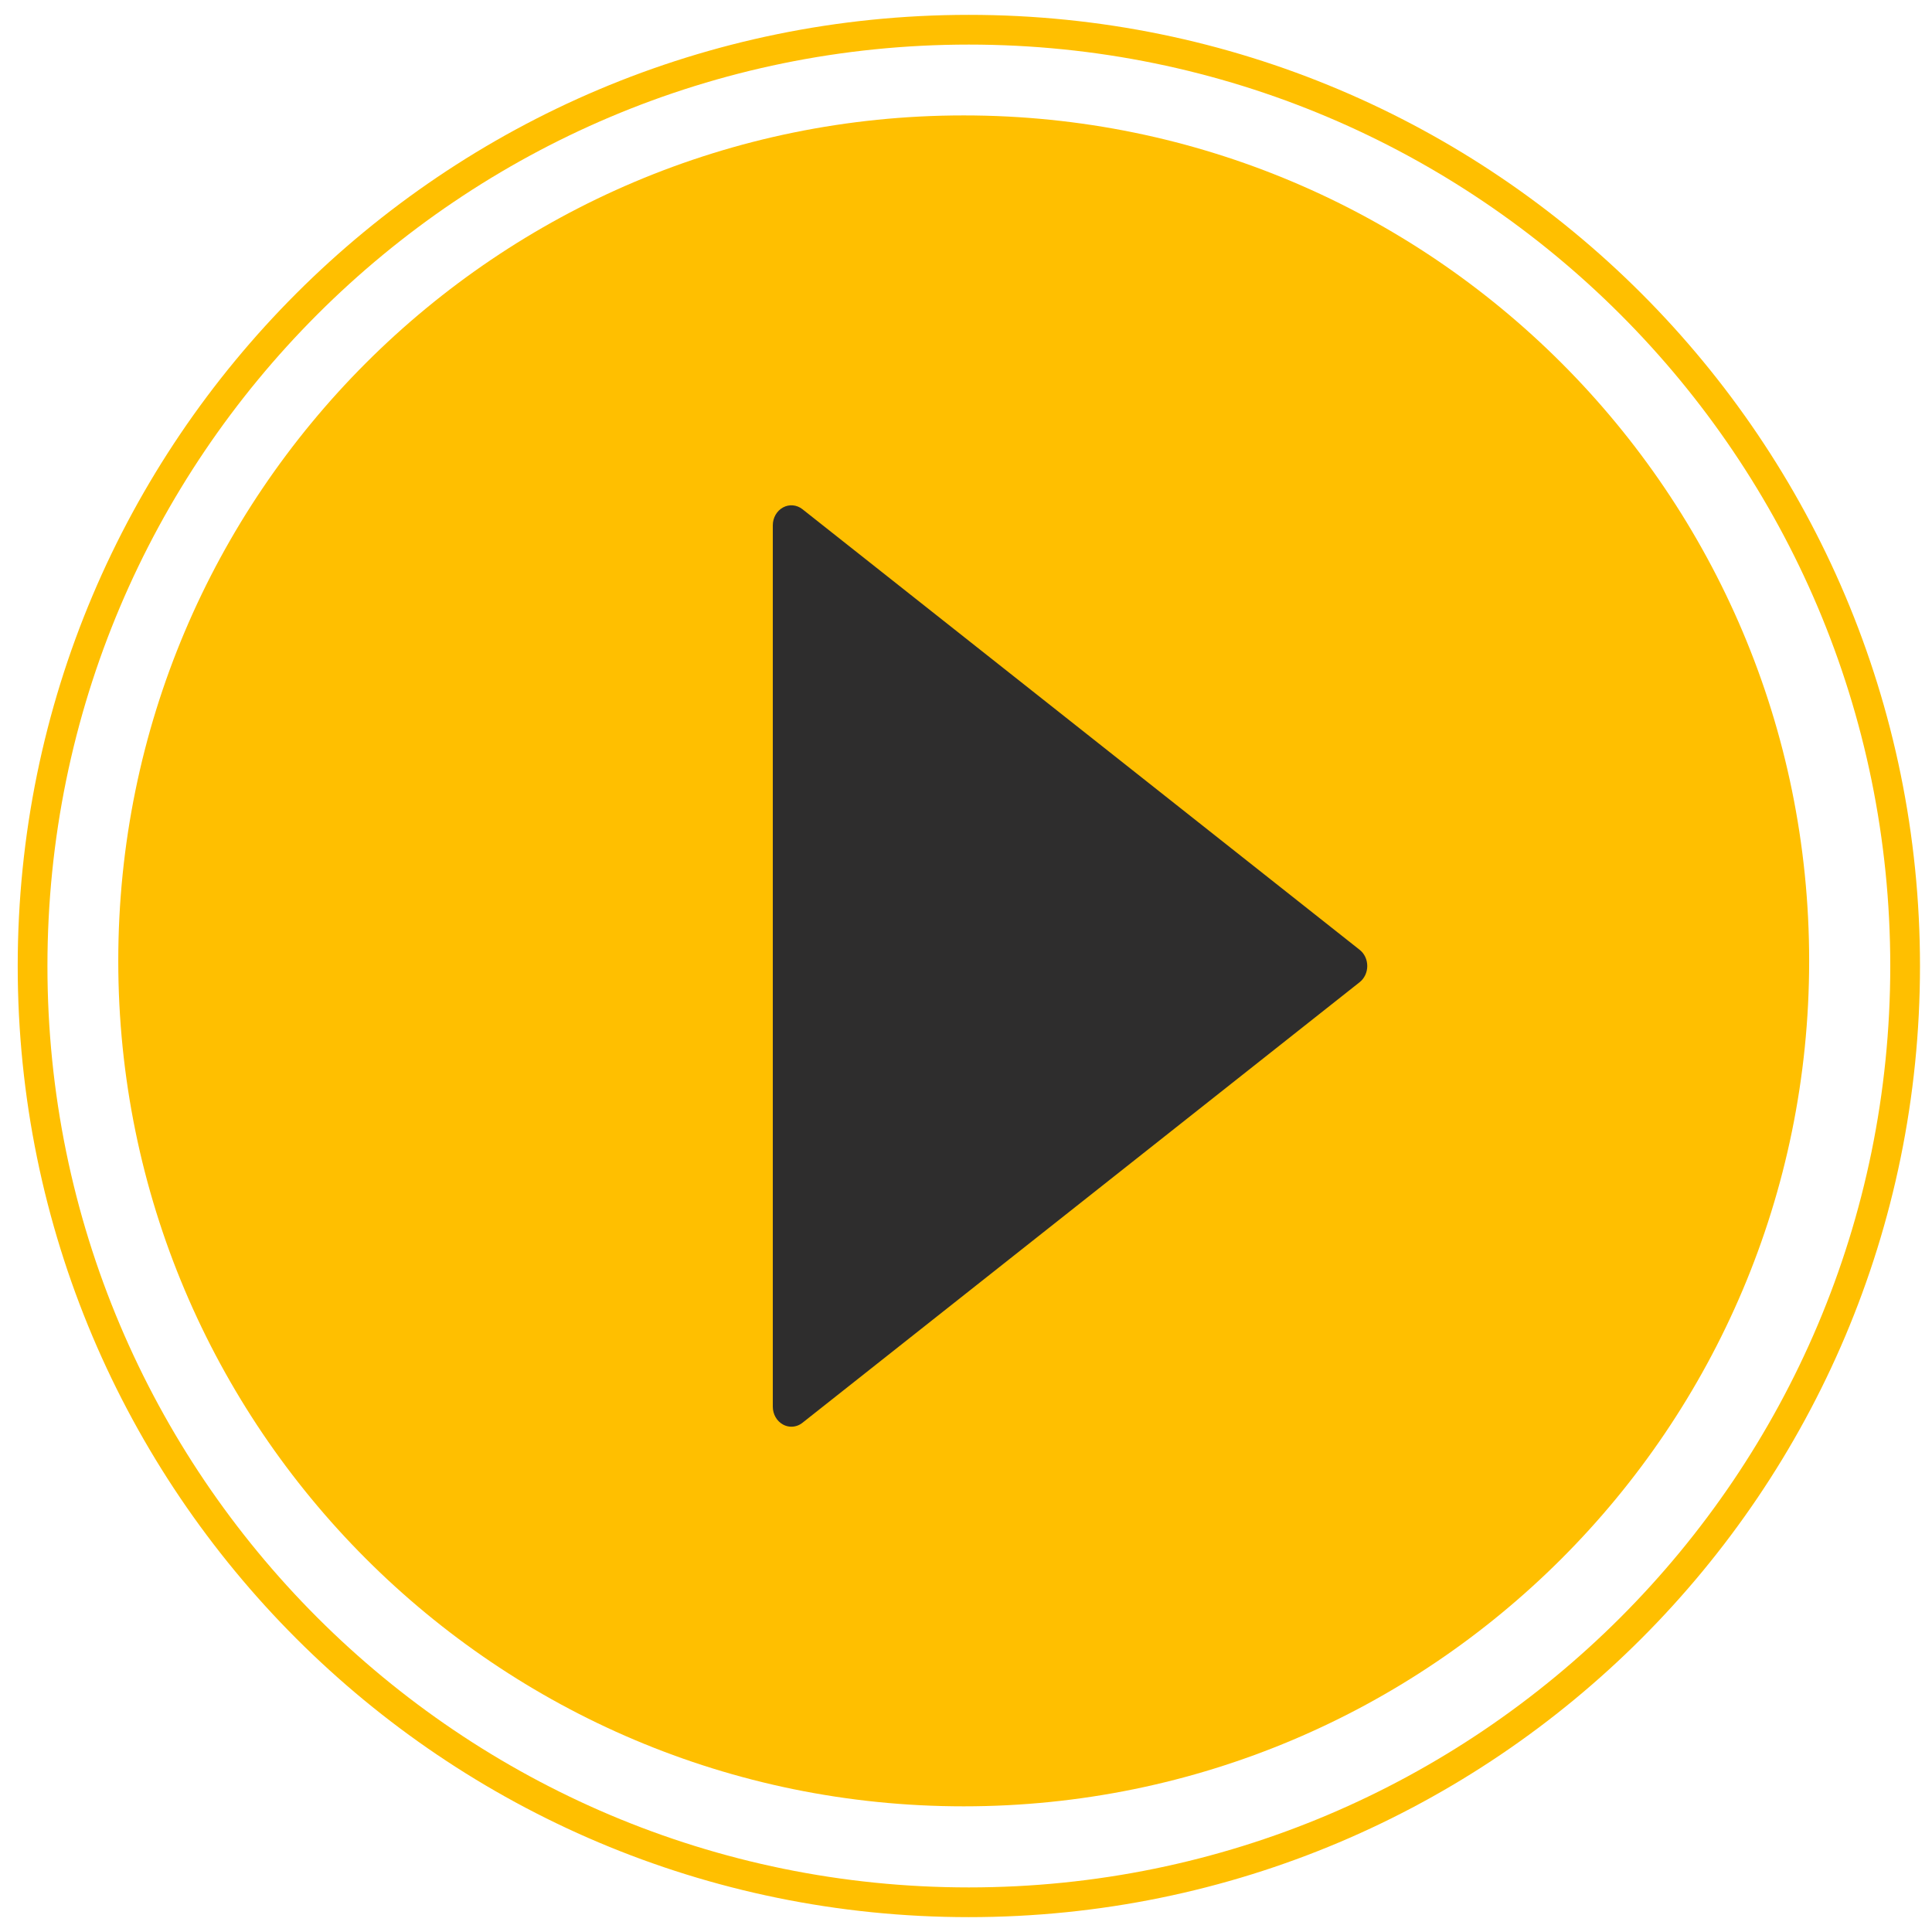
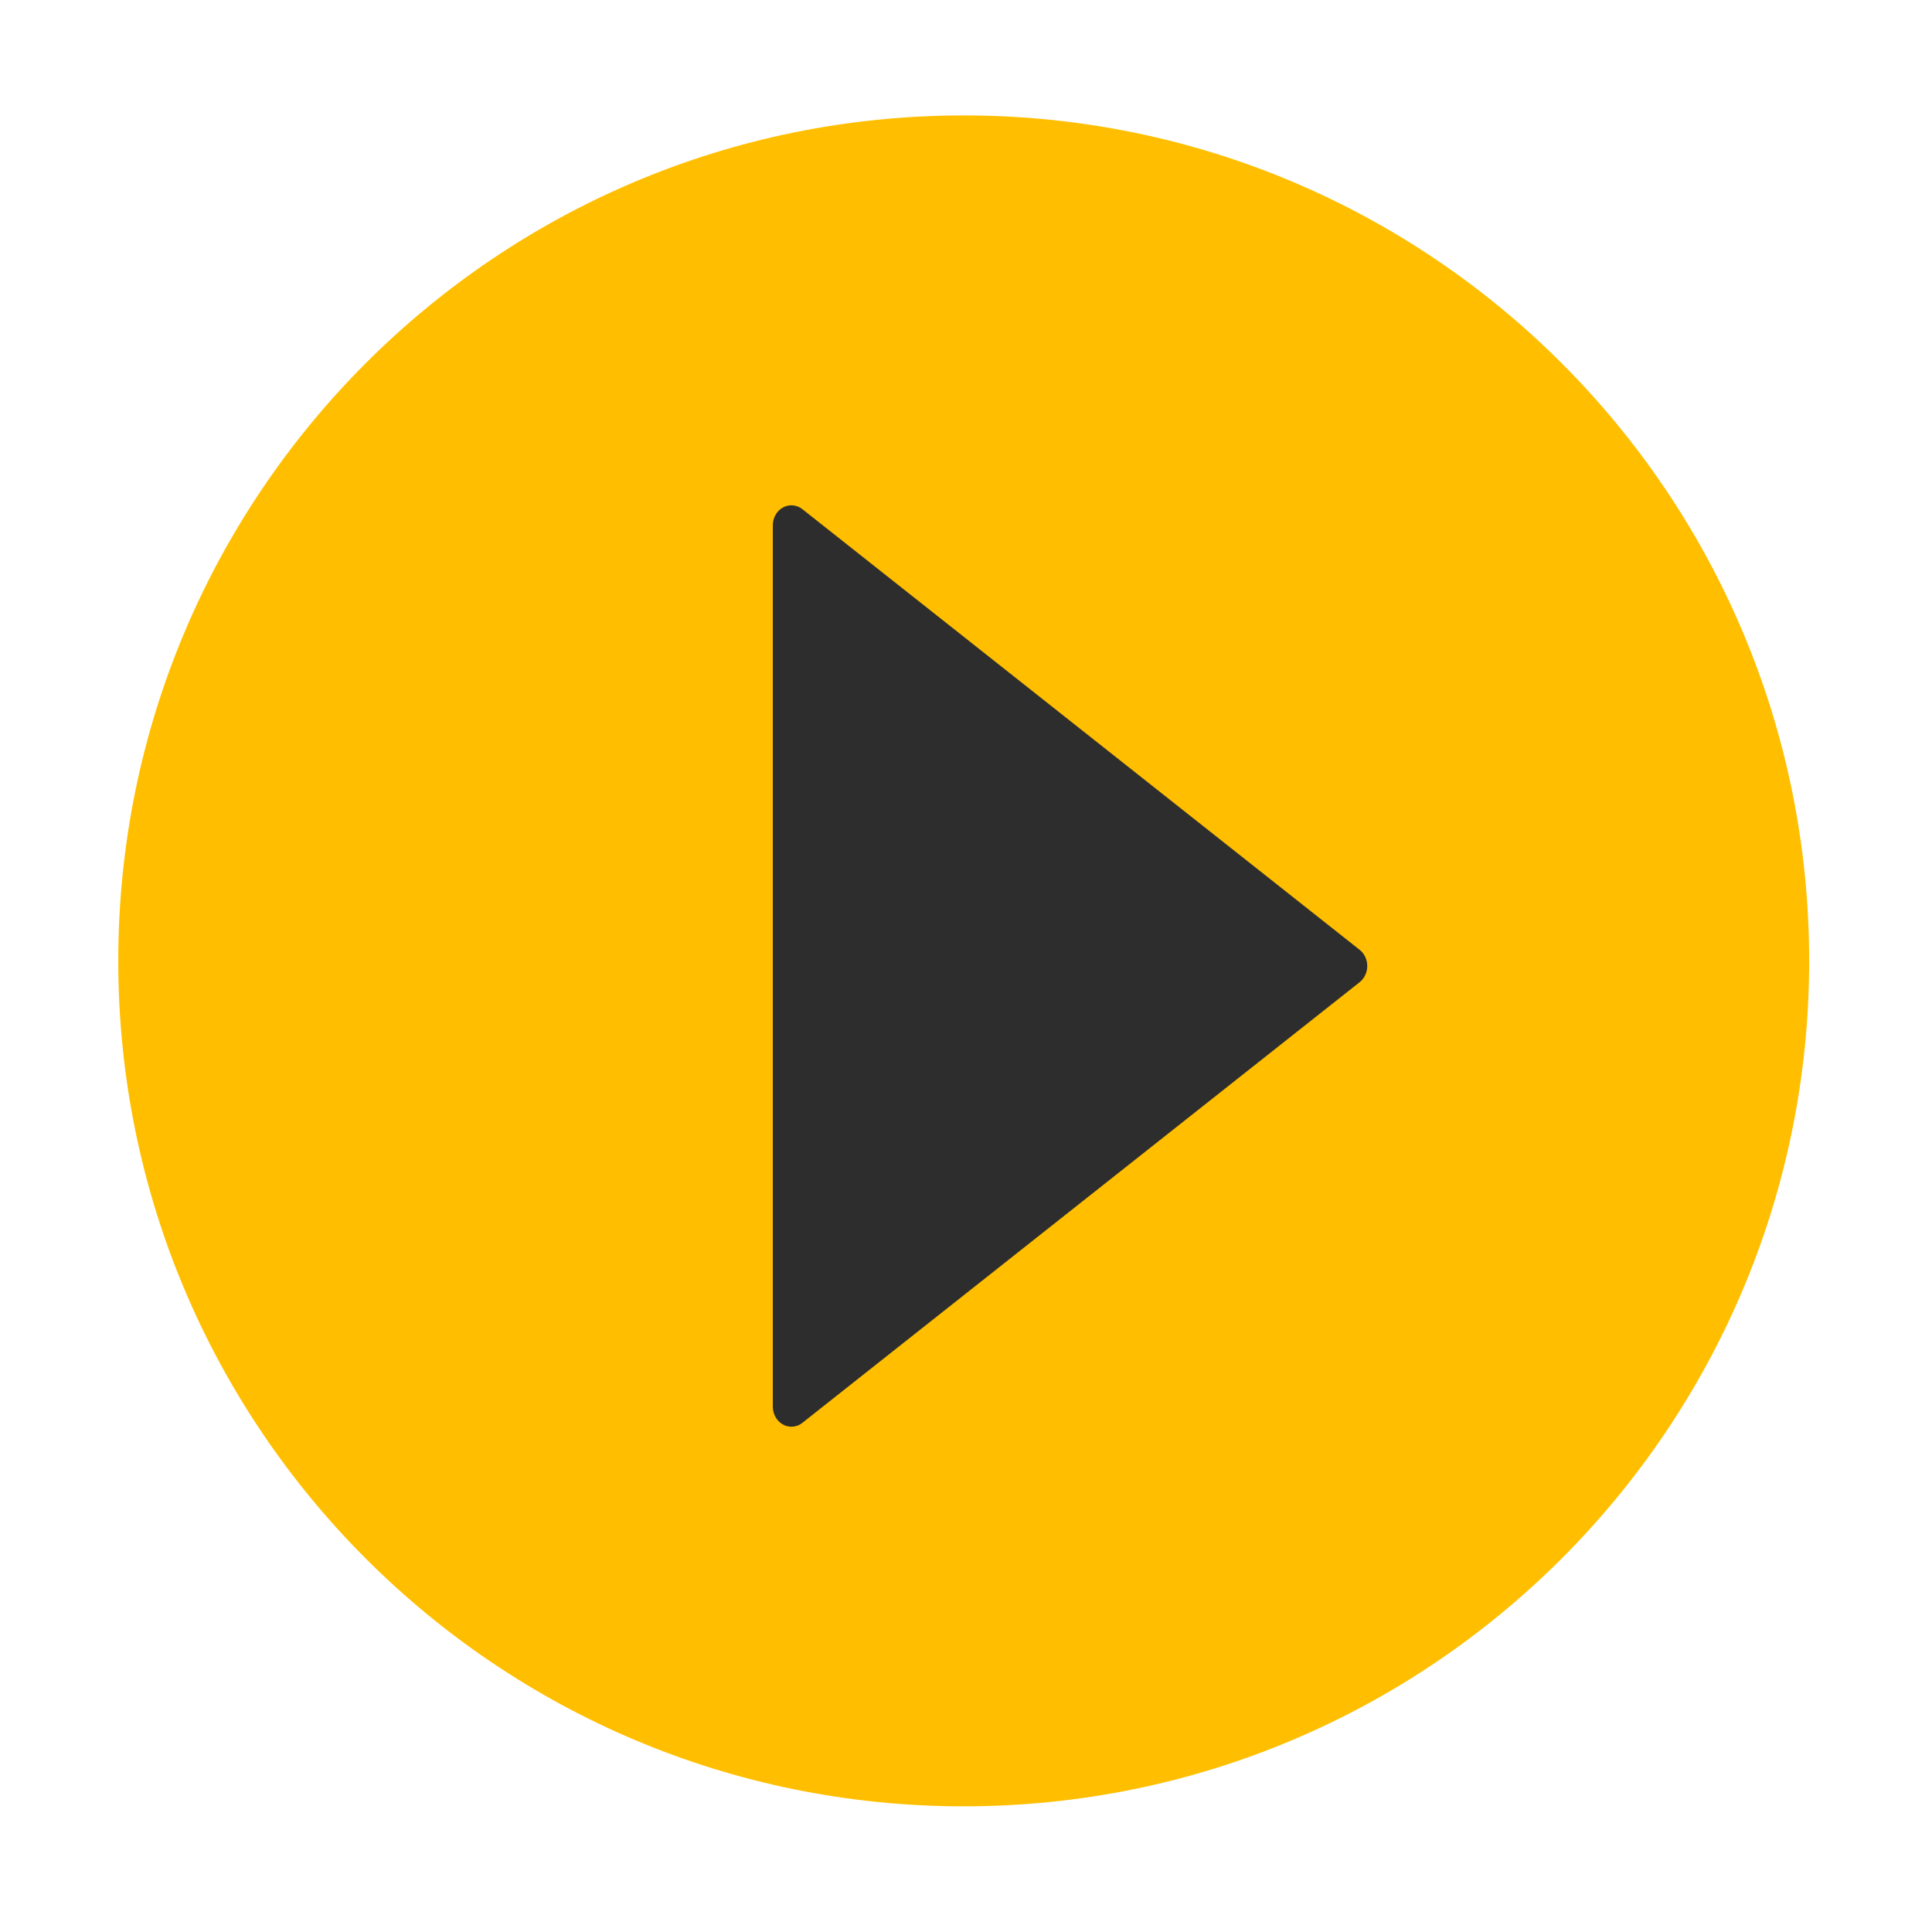
<svg xmlns="http://www.w3.org/2000/svg" width="65" height="65" viewBox="0 0 65 65" fill="none">
  <g clip-path="url(#clip0_648_9862)">
    <path d="M32.423 60.772C48.132 60.772 60.867 48.037 60.867 32.327C60.867 16.618 48.132 3.883 32.423 3.883C16.713 3.883 3.979 16.618 3.979 32.327C3.979 48.037 16.713 60.772 32.423 60.772Z" fill="#FFBF00" />
    <path fill-rule="evenodd" clip-rule="evenodd" d="M26.995 17.13C26.805 16.981 26.553 16.958 26.343 17.073C26.133 17.187 26 17.42 26 17.674V47.326C26 47.58 26.133 47.812 26.343 47.927C26.431 47.976 26.529 48 26.625 48C26.756 48 26.886 47.956 26.995 47.87L45.745 33.044C45.906 32.916 46 32.714 46 32.5C46 32.285 45.906 32.083 45.745 31.956L26.995 17.13Z" fill="#2E2D2D" />
-     <path d="M32.596 64C49.993 64 64.096 49.897 64.096 32.5C64.096 15.103 49.993 1 32.596 1C15.199 1 1.096 15.103 1.096 32.5C1.096 49.897 15.199 64 32.596 64Z" stroke="#FFBF00" />
  </g>
  <defs>
    <clipPath id="clip0_648_9862">
      <rect width="65" height="65" fill="white" />
    </clipPath>
  </defs>
</svg>